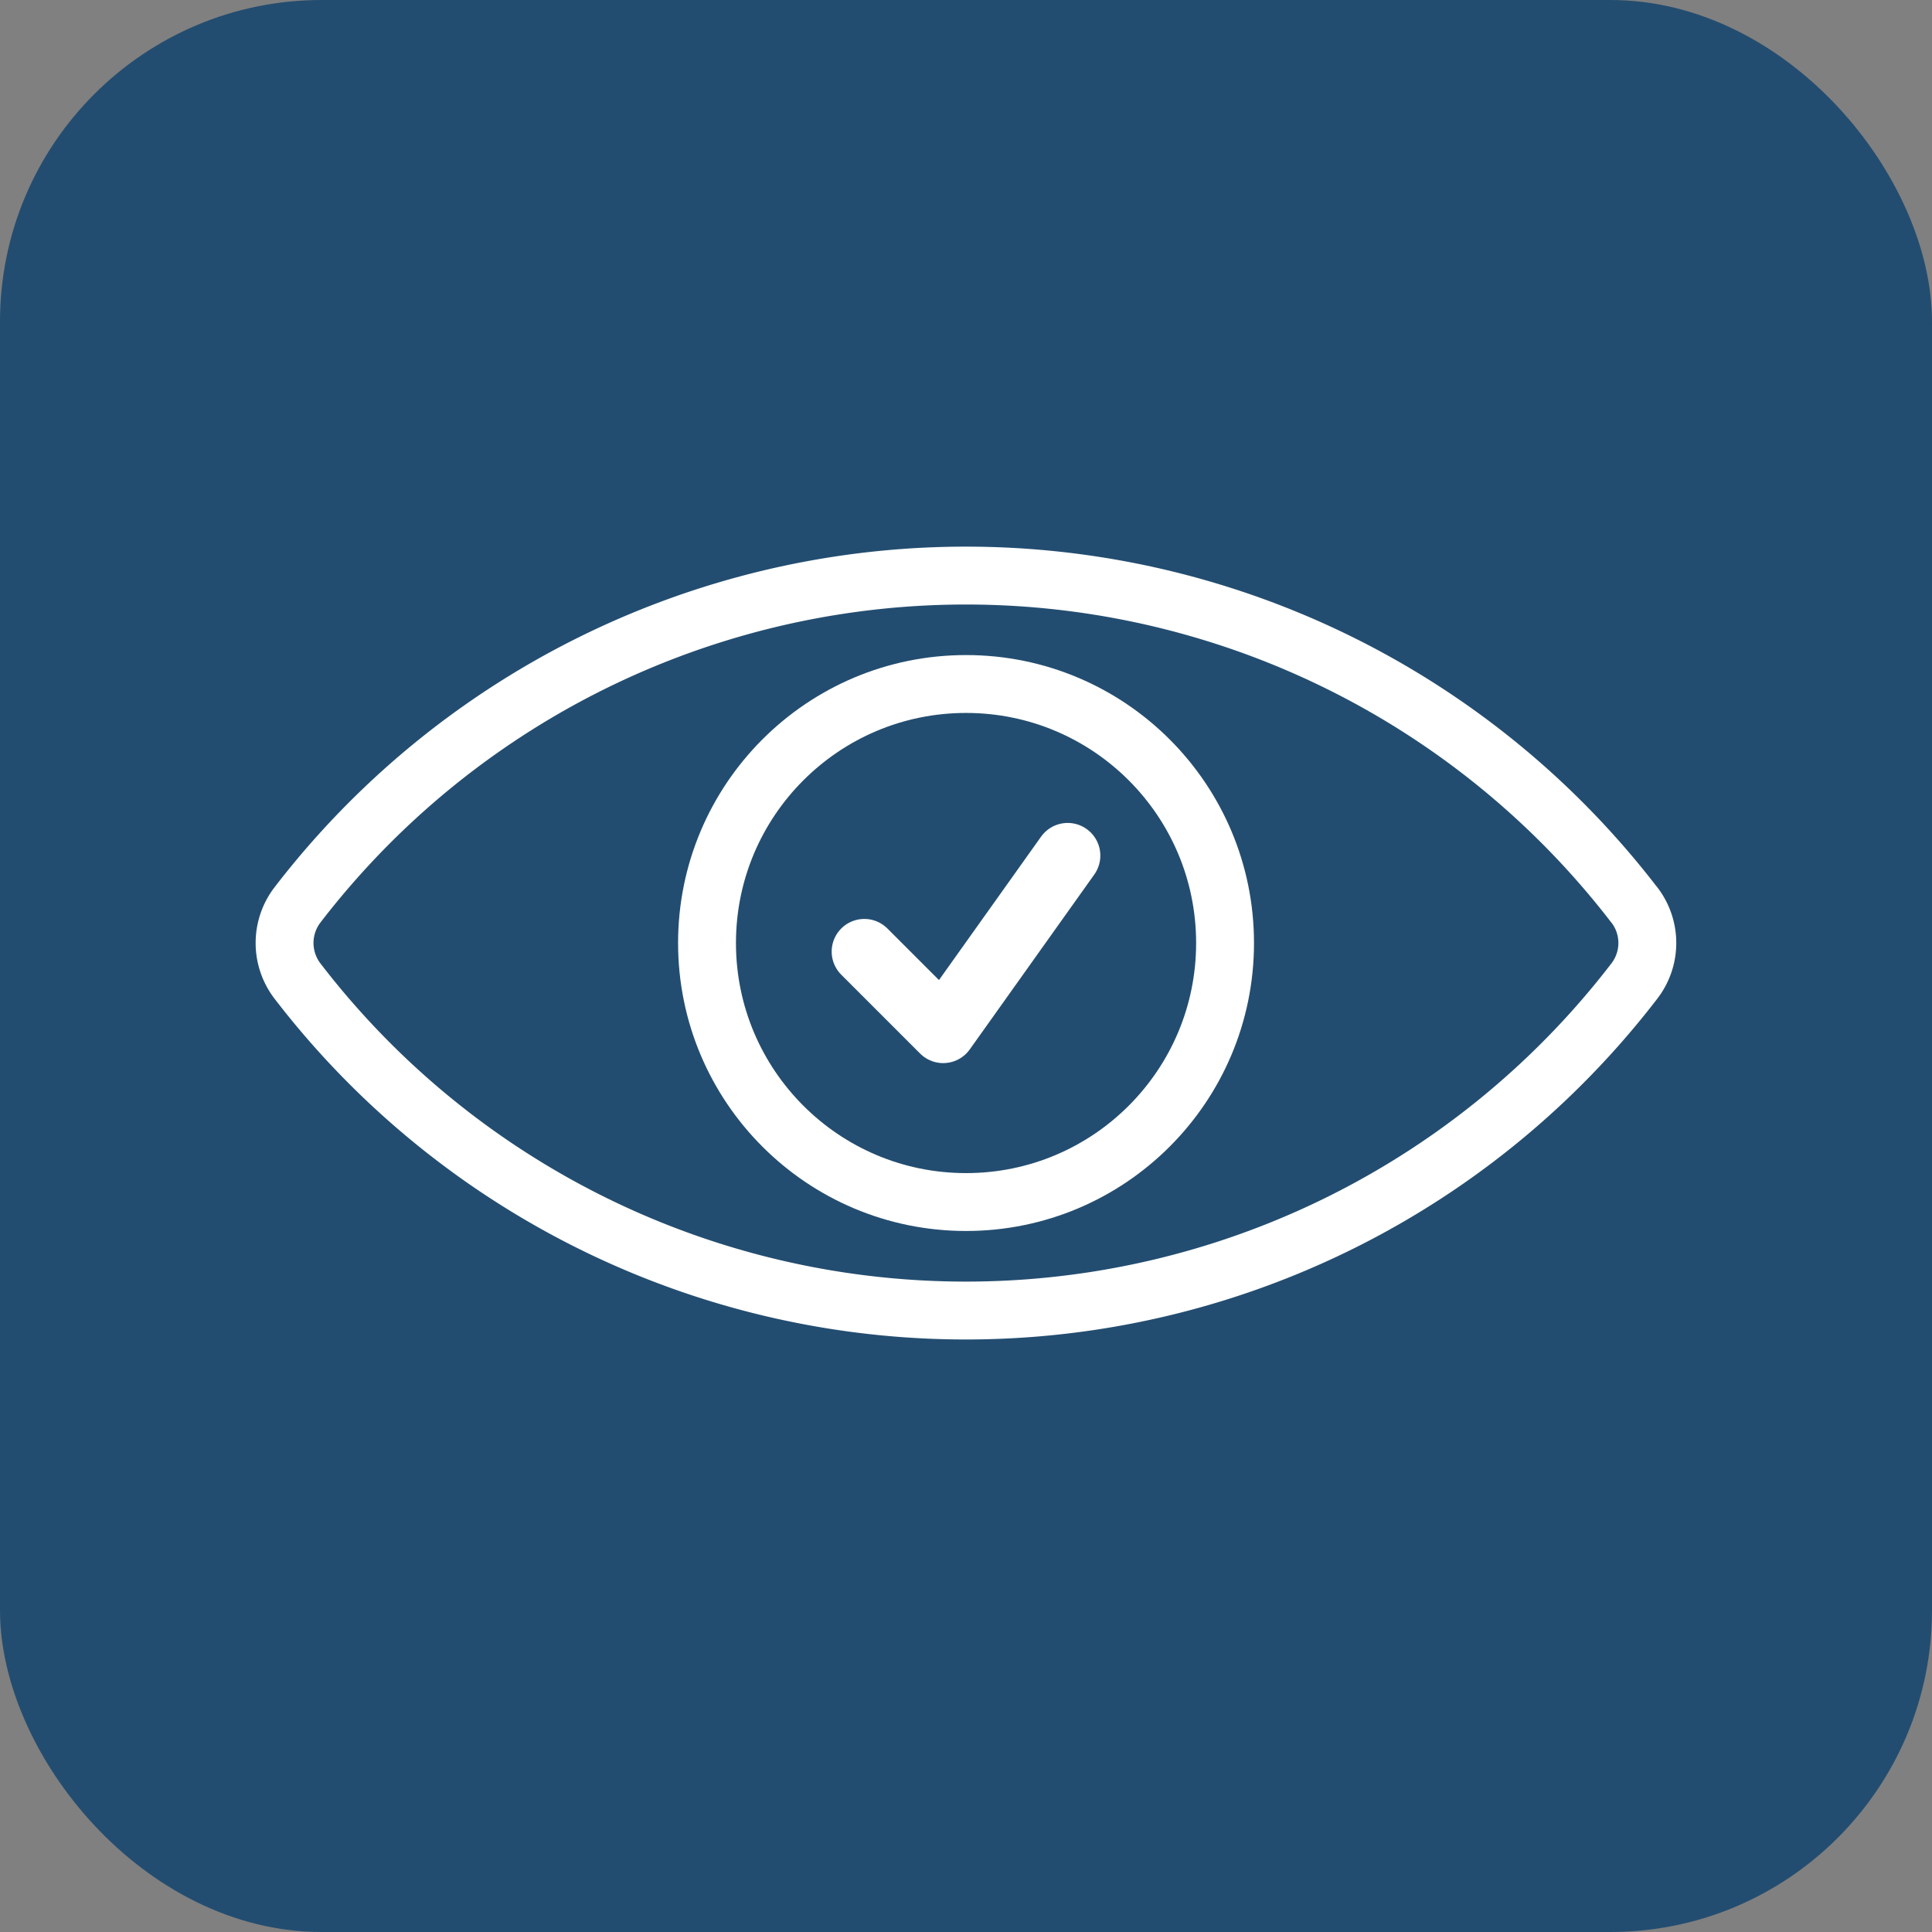
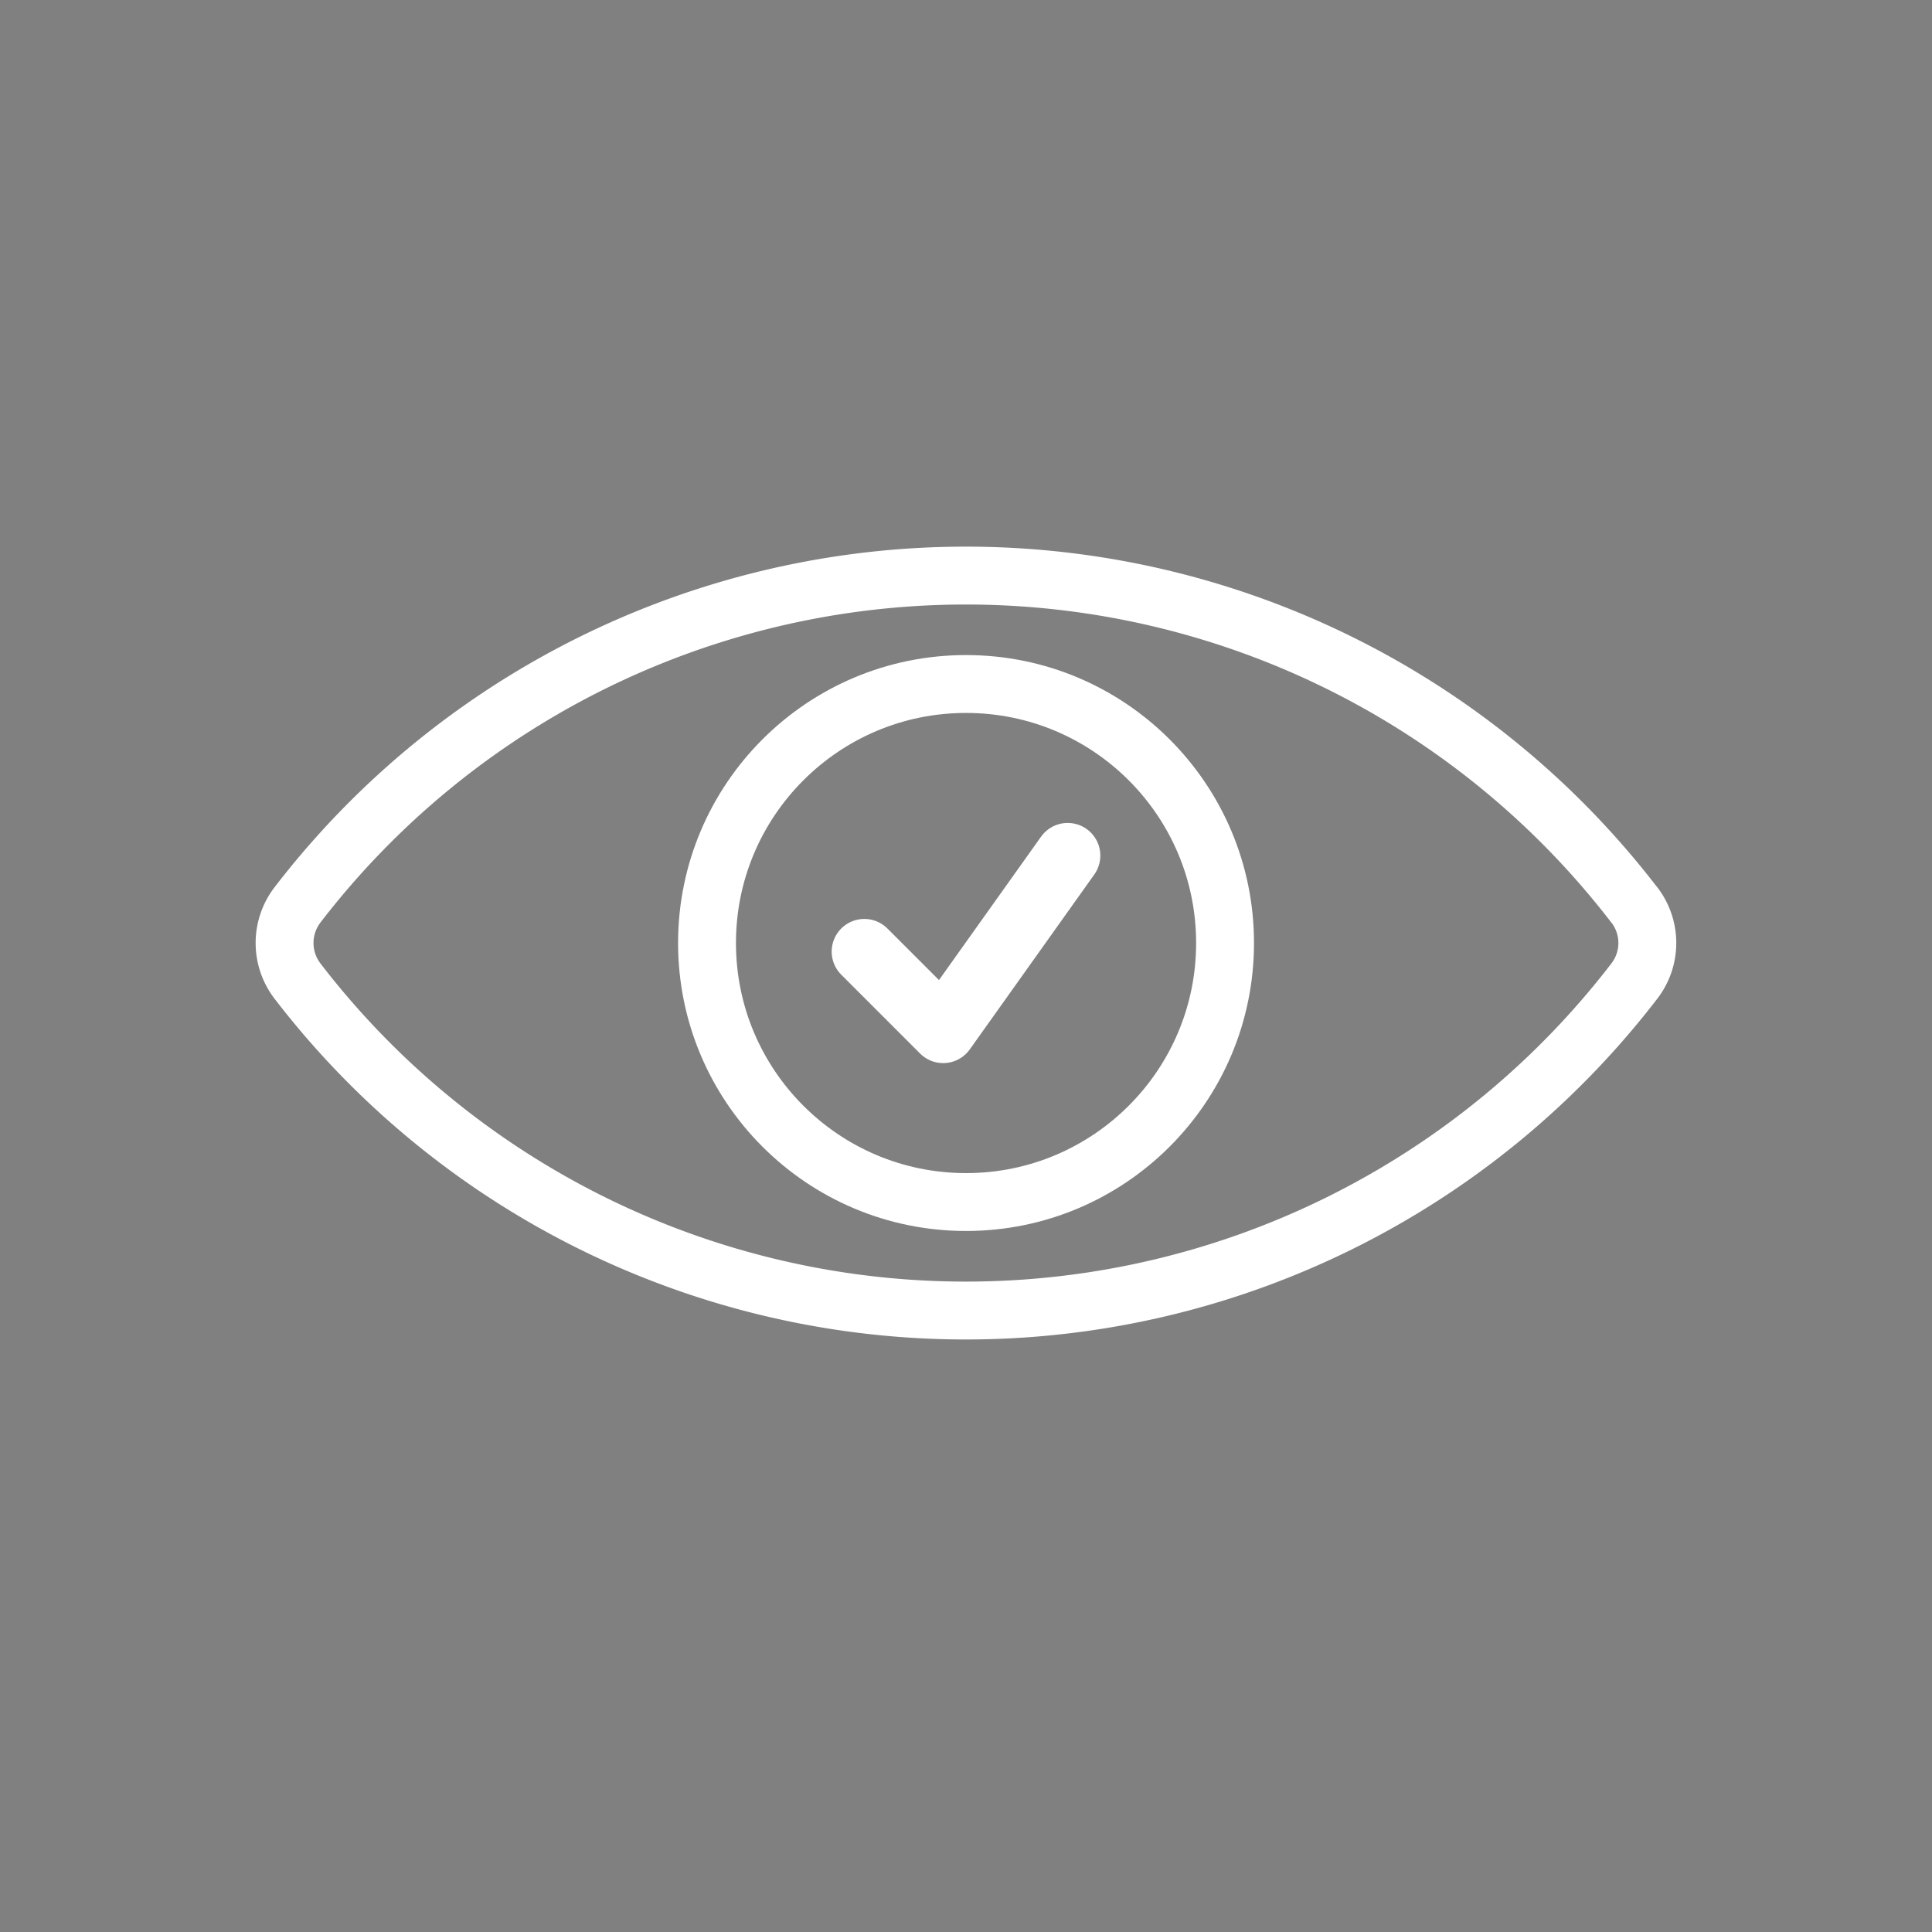
<svg xmlns="http://www.w3.org/2000/svg" viewBox="0 0 236.67 236.67">
  <rect x="0" y="0" width="236.67" height="236.67" fill="#808080" stroke="none" />
  <g id="Calque_2" data-name="Calque 2">
    <g id="fond_icones" data-name="fond icones">
-       <rect width="236.67" height="236.67" rx="39.4" fill="#234d70" />
-     </g>
+       </g>
    <g id="Calque_1-2" data-name="Calque 1">
      <circle cx="118.34" cy="115.52" r="31.73" fill="none" stroke="#fff" stroke-linecap="round" stroke-linejoin="round" stroke-width="7.09" />
      <path d="M200.2,110.84a7.64,7.64,0,0,1,0,9.35,103.24,103.24,0,0,1-163.75,0,7.67,7.67,0,0,1,0-9.35,103.26,103.26,0,0,1,163.74,0Z" fill="none" stroke="#fff" stroke-linecap="round" stroke-linejoin="round" stroke-width="7.09" />
      <polyline points="105.88 116.57 115.54 126.23 130.79 104.81" fill="none" stroke="#fff" stroke-linecap="round" stroke-linejoin="round" stroke-width="8" />
    </g>
  </g>
</svg>